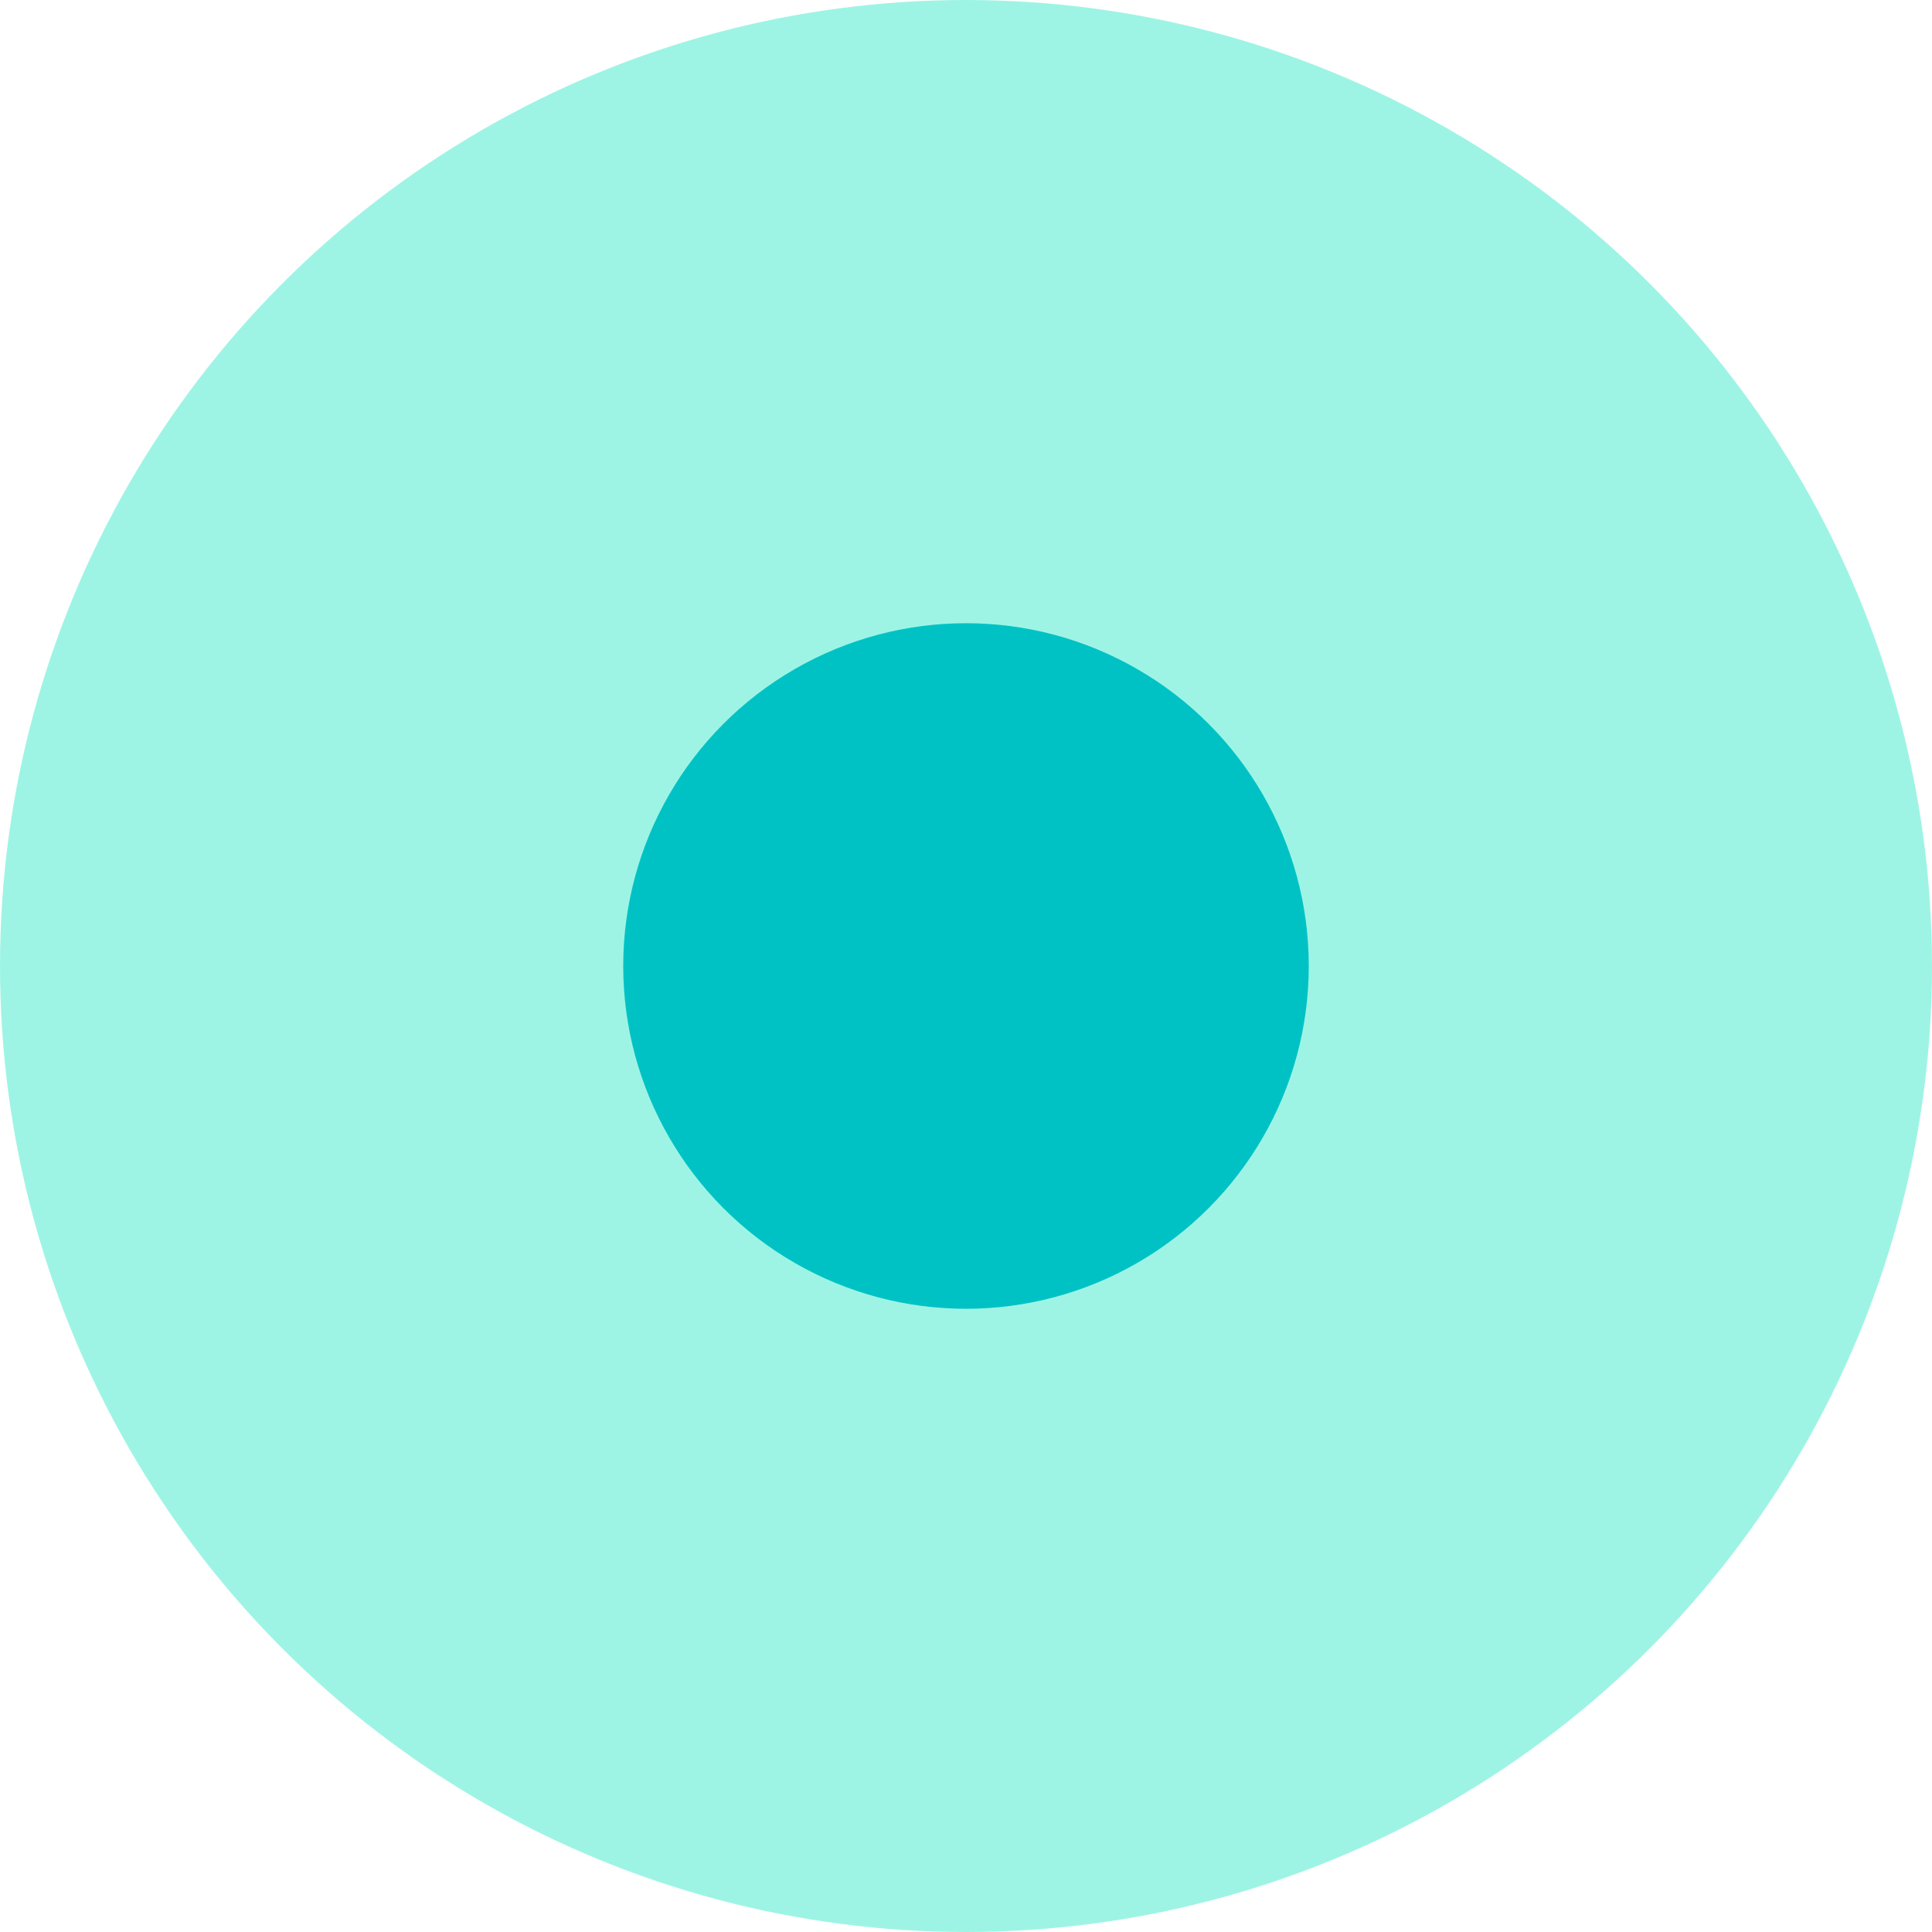
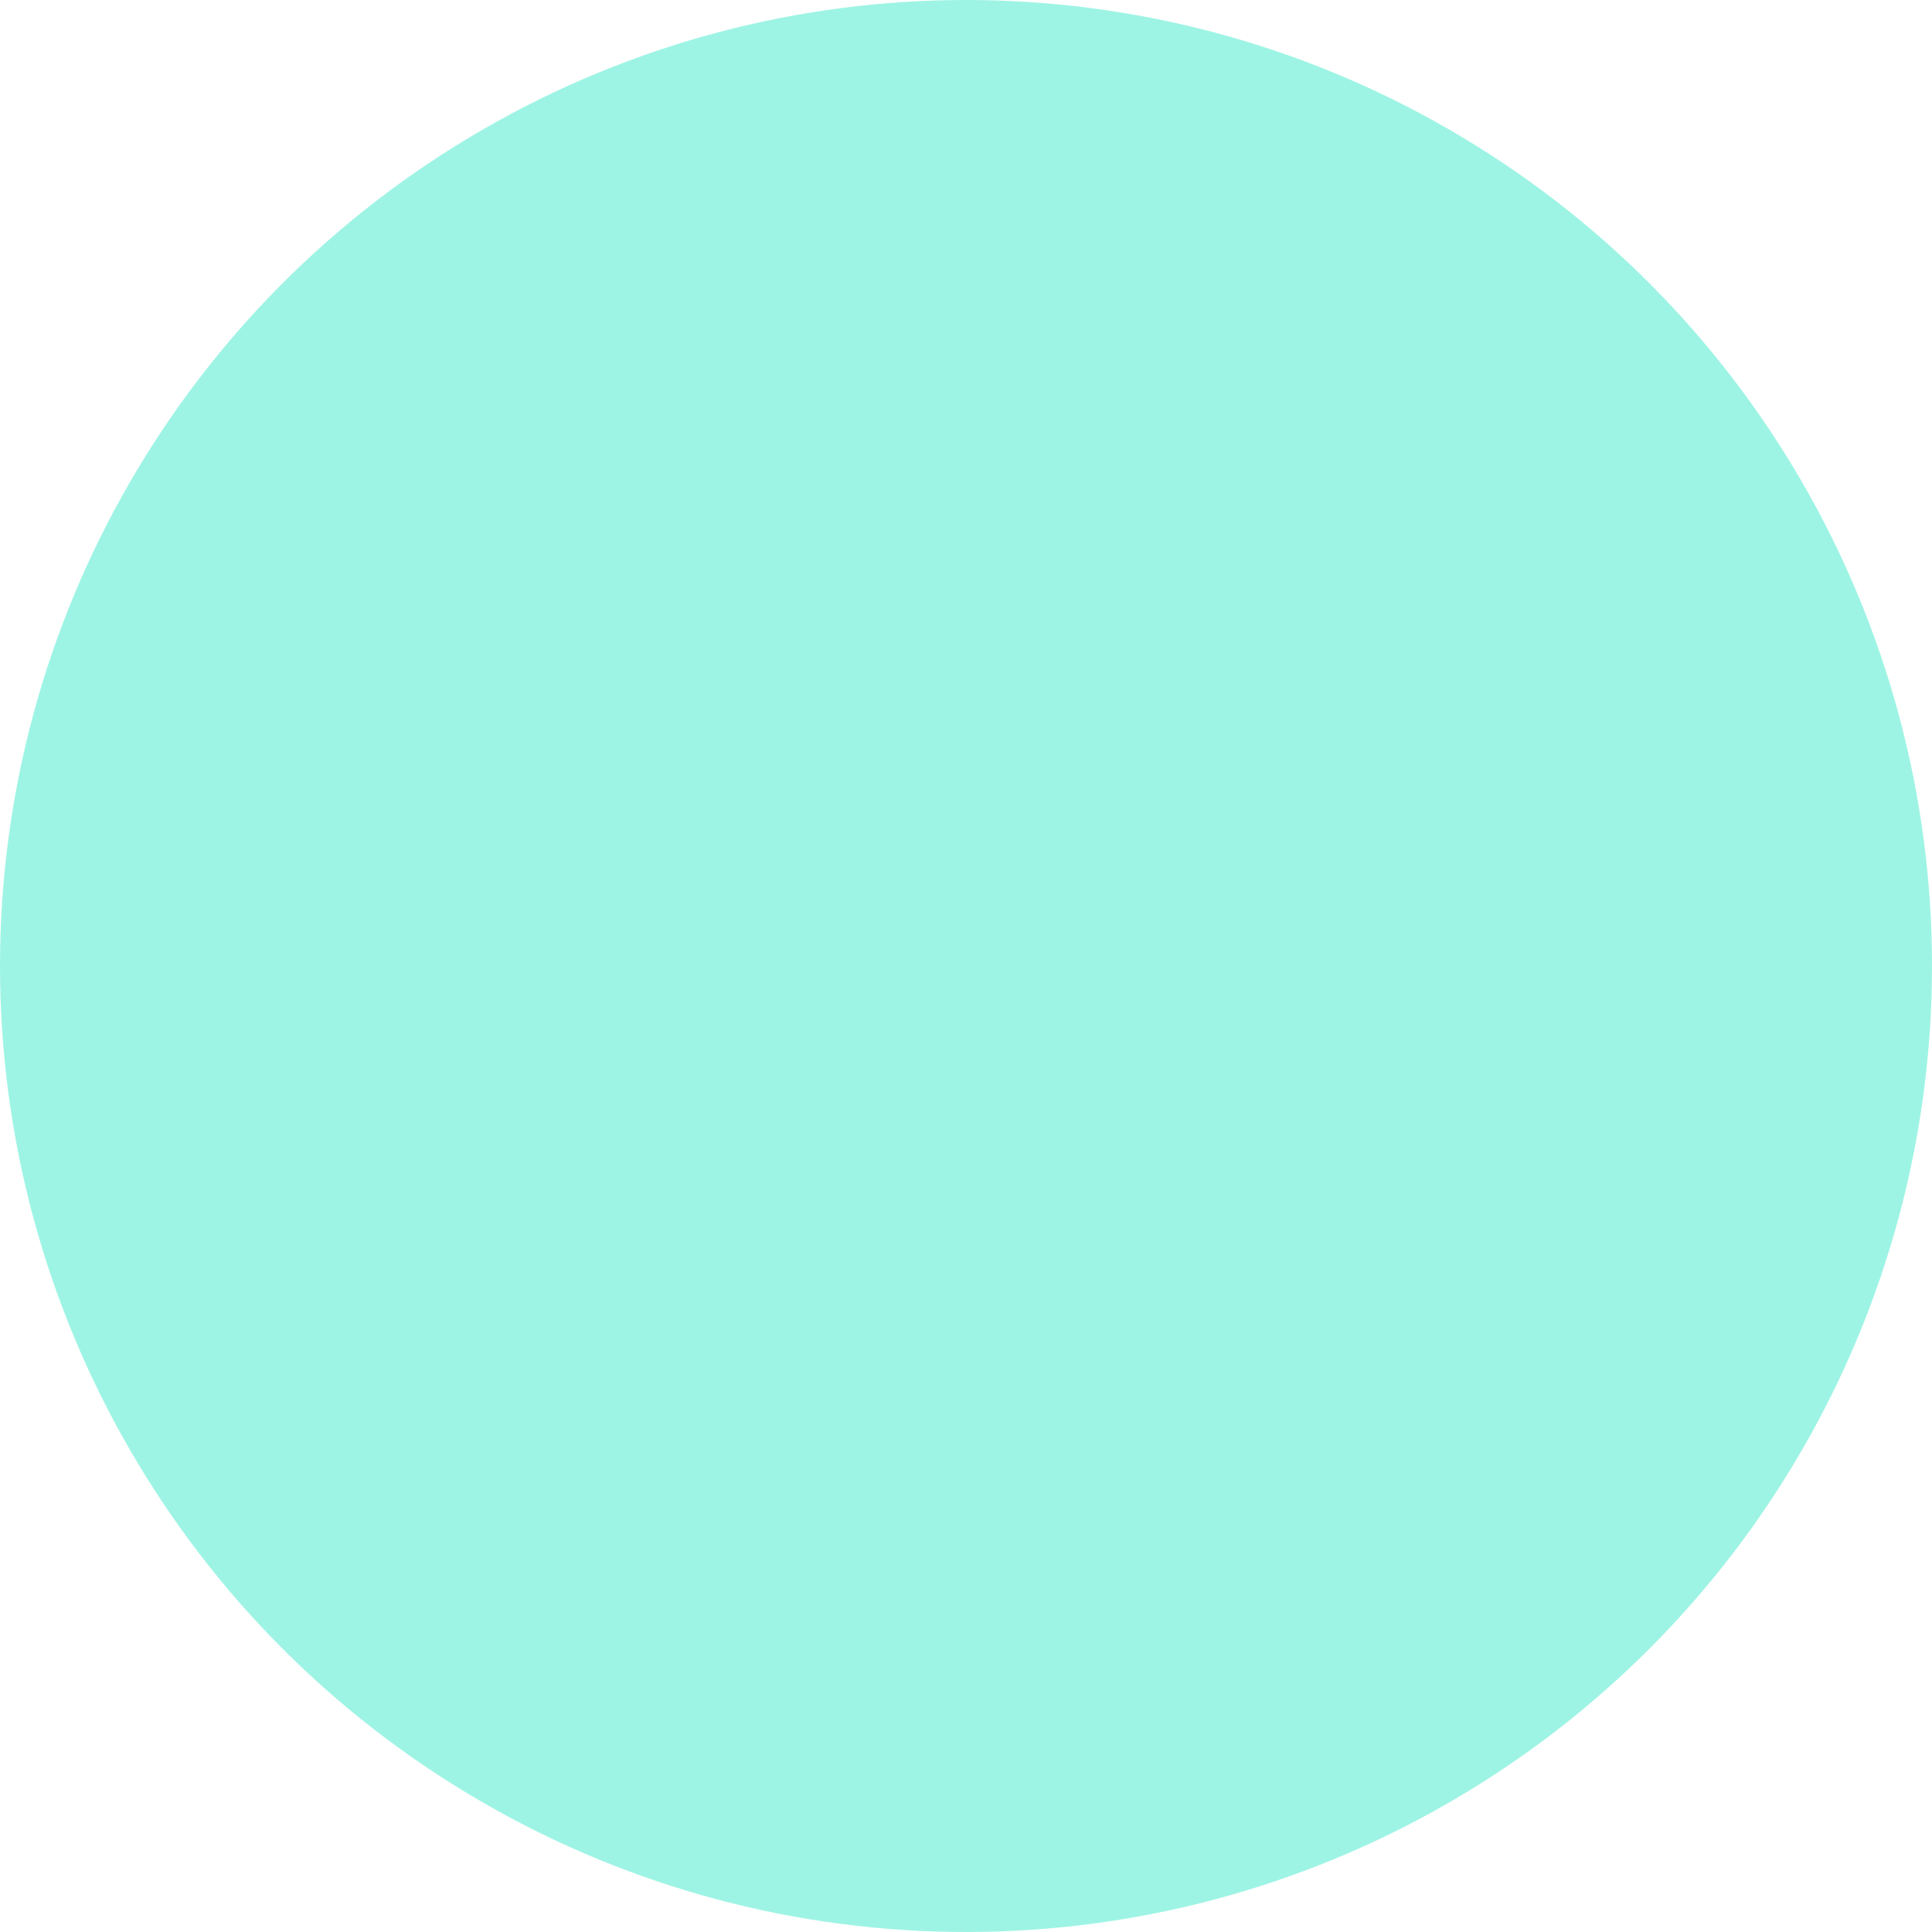
<svg xmlns="http://www.w3.org/2000/svg" width="31" height="31" viewBox="0 0 31 31">
  <g id="steps-dott" transform="translate(-440 -2196)">
    <circle id="Ellipse_4" data-name="Ellipse 4" cx="15.5" cy="15.5" r="15.5" transform="translate(440 2196)" fill="#00e4b9" opacity="0.38" />
-     <circle id="Ellipse_5" data-name="Ellipse 5" cx="5.5" cy="5.5" r="5.5" transform="translate(450 2206)" fill="#00c2c5" />
  </g>
</svg>